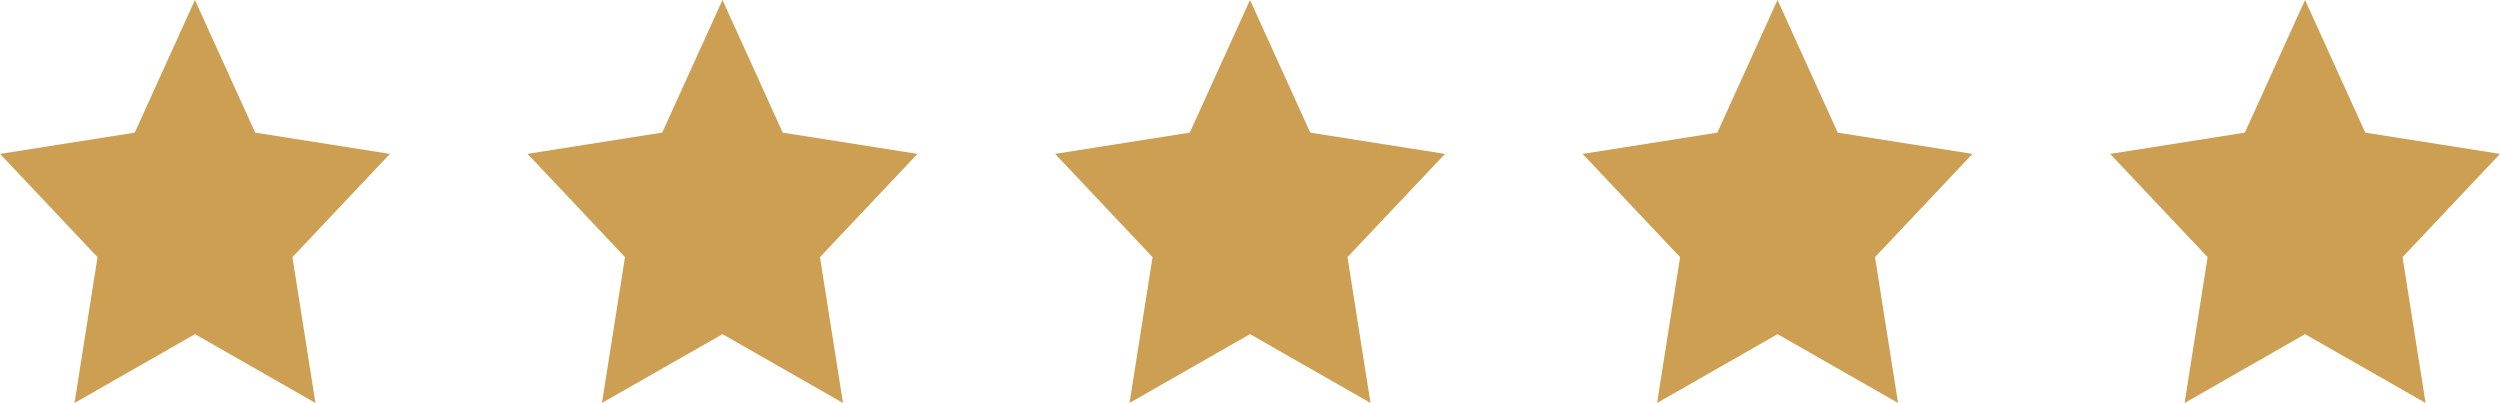
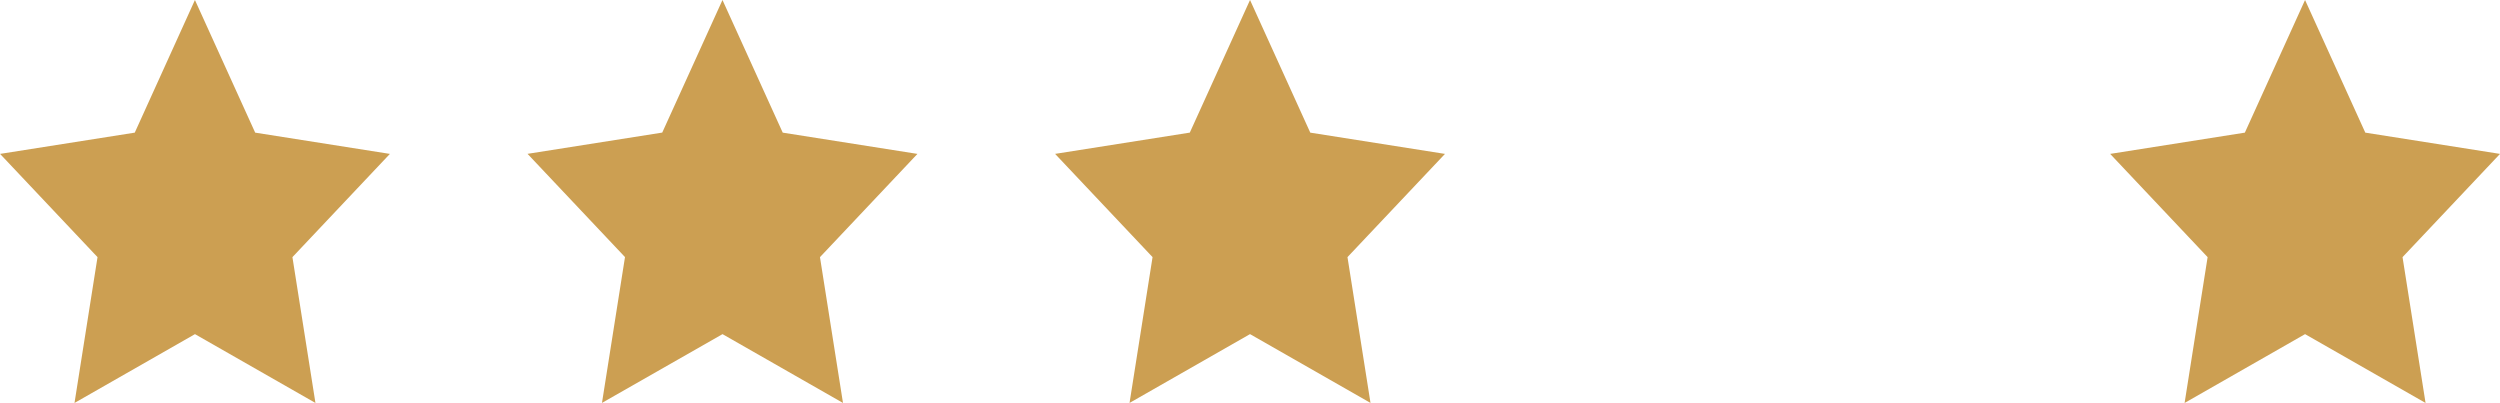
<svg xmlns="http://www.w3.org/2000/svg" id="Component_44_1" data-name="Component 44 – 1" width="130.301" height="20.999">
  <path id="Path_125" data-name="Path 125" d="M117.64 356.163l3.14 6.913 7.021 1.108-5.08 5.381 1.2 7.6-6.279-3.587-6.279 3.587 1.2-7.6-5.08-5.381 7.021-1.108z" transform="translate(-107.48 -356.163)" fill="#cc9f52" />
  <path id="Path_126" data-name="Path 126" d="M488.281 356.163l3.14 6.913 7.021 1.108-5.08 5.381 1.2 7.6-6.279-3.587-6.283 3.584 1.2-7.6-5.08-5.381 7.021-1.108z" transform="translate(-450.625 -356.163)" fill="#cc9f52" />
  <path id="Path_127" data-name="Path 127" d="M858.921 356.163l3.14 6.913 7.021 1.108-5.082 5.38 1.2 7.6-6.28-3.587-6.279 3.587 1.2-7.6-5.08-5.381 7.021-1.108z" transform="translate(-793.769 -356.163)" fill="#cc9f52" />
-   <path id="Path_128" data-name="Path 128" d="M1229.561 356.163l3.14 6.913 7.021 1.108-5.08 5.381 1.2 7.6-6.28-3.587-6.279 3.587 1.2-7.6-5.08-5.381 7.021-1.108z" transform="translate(-1136.916 -356.163)" fill="#cc9f52" />
  <path id="Path_129" data-name="Path 129" d="M1600.2 356.163l3.14 6.913 7.021 1.108-5.08 5.381 1.2 7.6-6.28-3.587-6.279 3.587 1.2-7.6-5.08-5.381 7.021-1.108z" transform="translate(-1480.06 -356.163)" fill="#cc9f52" />
</svg>